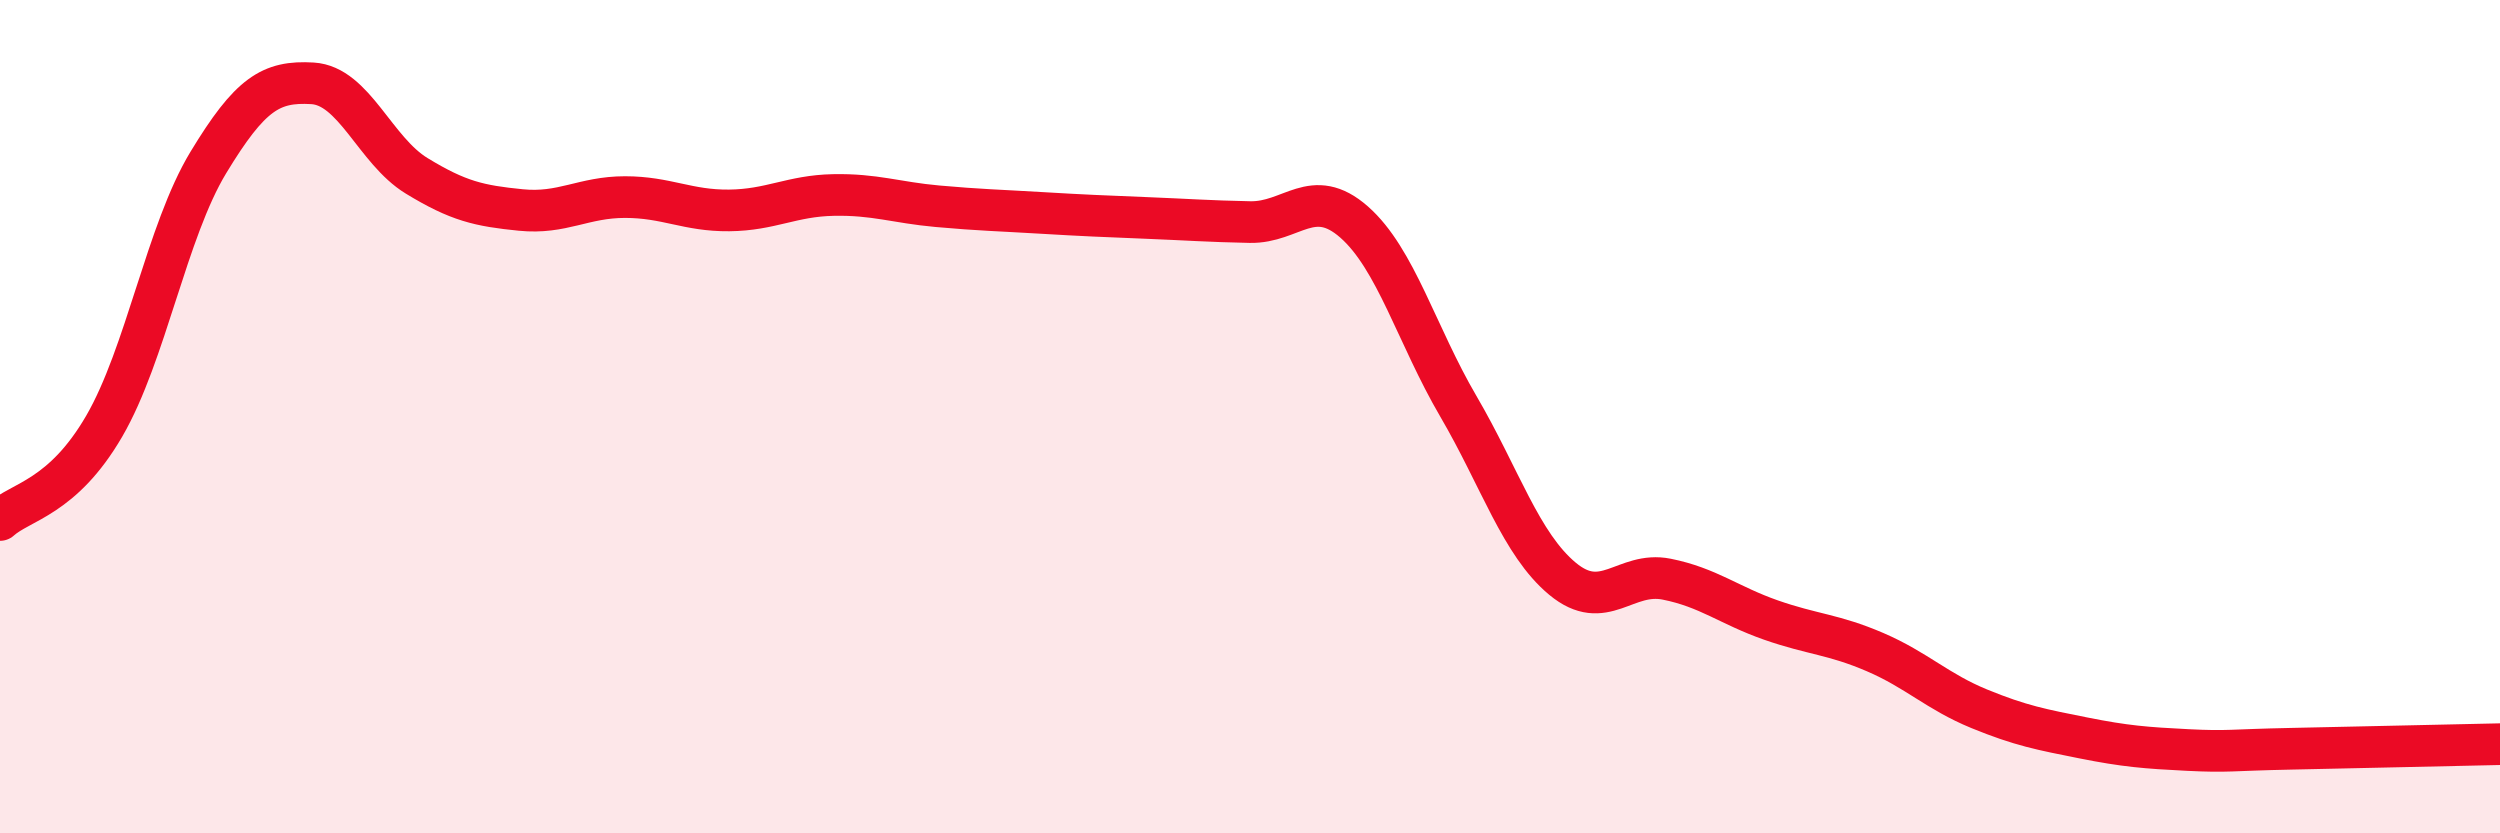
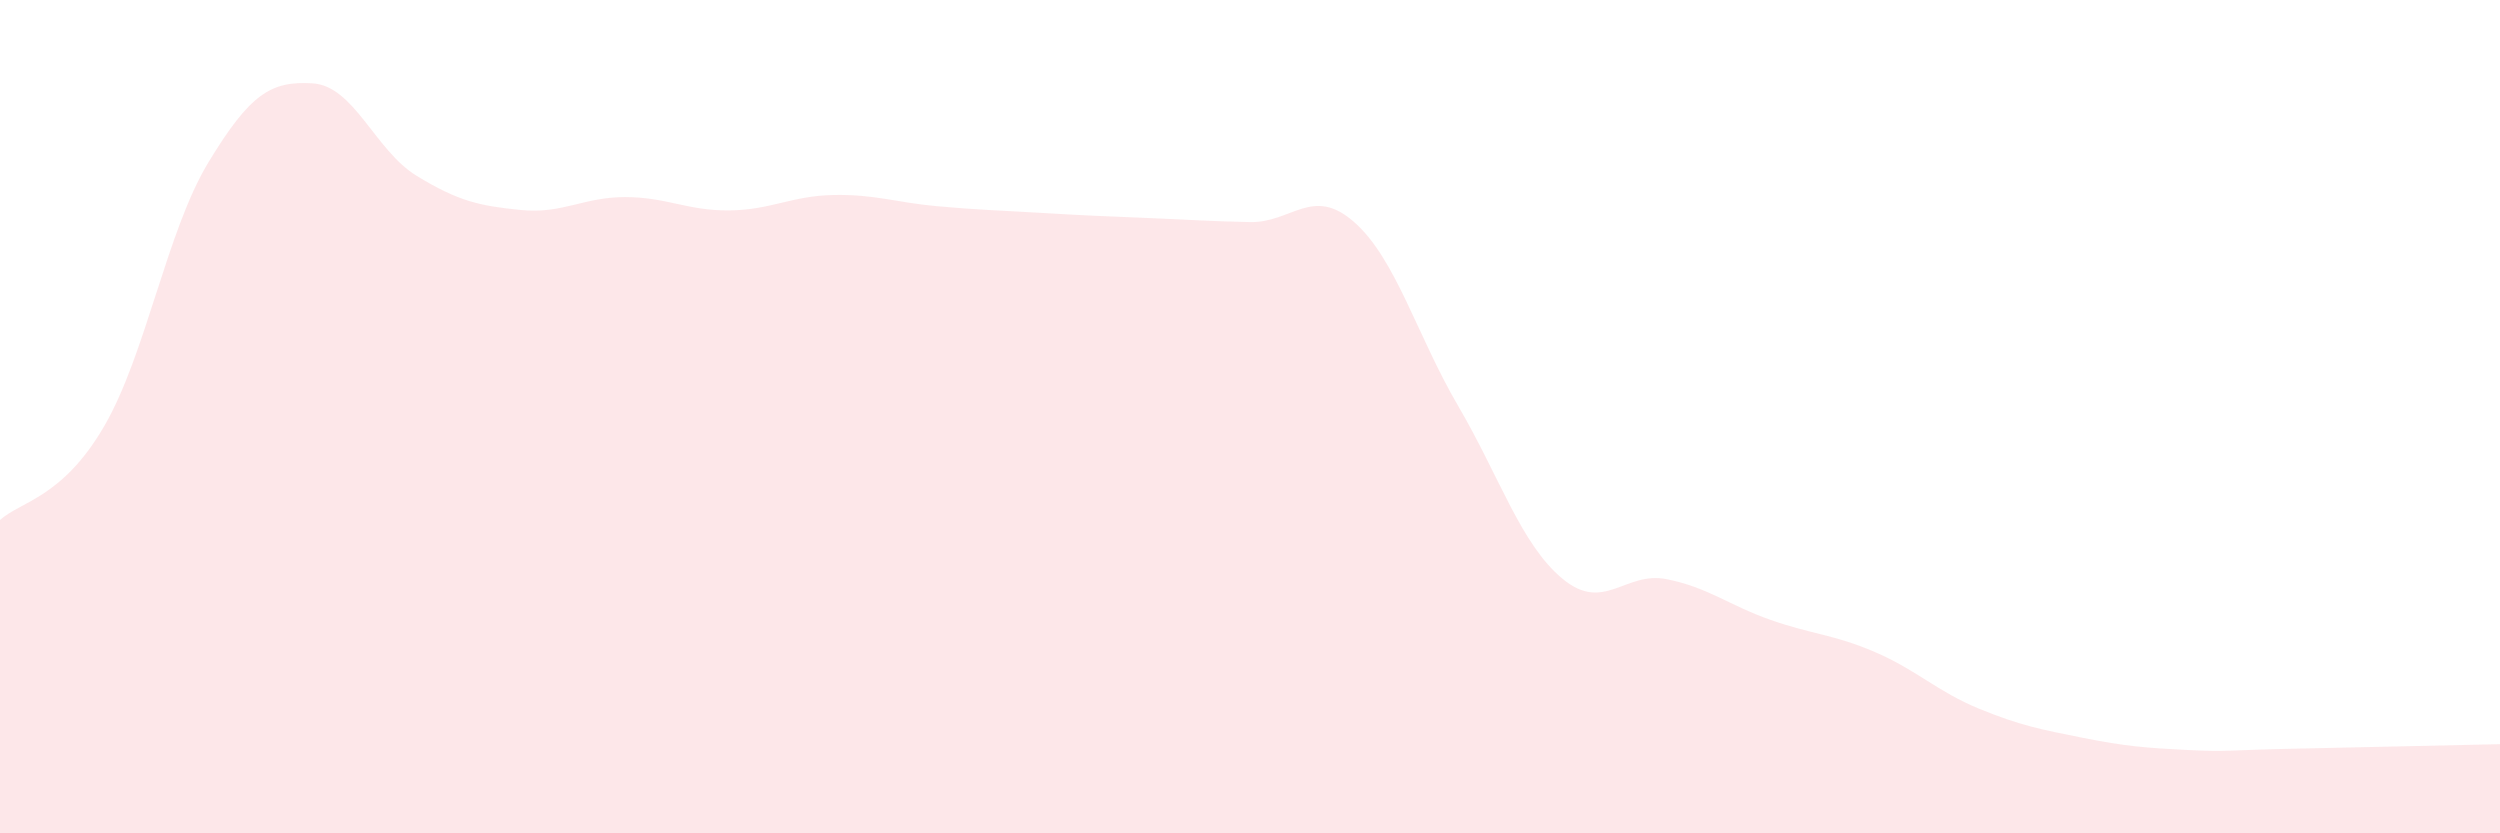
<svg xmlns="http://www.w3.org/2000/svg" width="60" height="20" viewBox="0 0 60 20">
  <path d="M 0,12.48 C 0.5,12.03 1.5,11.95 2.5,10.23 C 3.5,8.51 4,5.55 5,3.9 C 6,2.25 6.5,1.94 7.5,2 C 8.5,2.06 9,3.61 10,4.22 C 11,4.83 11.5,4.94 12.5,5.04 C 13.5,5.14 14,4.73 15,4.73 C 16,4.73 16.5,5.06 17.5,5.05 C 18.5,5.04 19,4.7 20,4.68 C 21,4.66 21.5,4.86 22.5,4.95 C 23.5,5.04 24,5.05 25,5.11 C 26,5.17 26.5,5.19 27.5,5.23 C 28.5,5.27 29,5.31 30,5.33 C 31,5.35 31.5,4.45 32.5,5.33 C 33.5,6.21 34,8.04 35,9.75 C 36,11.46 36.5,13.06 37.5,13.89 C 38.5,14.72 39,13.7 40,13.9 C 41,14.1 41.5,14.53 42.5,14.88 C 43.5,15.23 44,15.22 45,15.65 C 46,16.08 46.5,16.6 47.5,17.01 C 48.5,17.42 49,17.51 50,17.71 C 51,17.91 51.5,17.95 52.5,18 C 53.5,18.05 53.5,18 55,17.97 C 56.5,17.94 59,17.88 60,17.86L60 20L0 20Z" fill="#EB0A25" opacity="0.1" stroke-linecap="round" stroke-linejoin="round" />
-   <path d="M 0,12.48 C 0.5,12.03 1.5,11.95 2.5,10.23 C 3.5,8.51 4,5.55 5,3.9 C 6,2.25 6.5,1.94 7.5,2 C 8.5,2.06 9,3.61 10,4.22 C 11,4.83 11.5,4.94 12.5,5.04 C 13.5,5.14 14,4.73 15,4.73 C 16,4.73 16.5,5.06 17.5,5.05 C 18.5,5.04 19,4.7 20,4.68 C 21,4.66 21.5,4.86 22.5,4.95 C 23.5,5.04 24,5.05 25,5.11 C 26,5.17 26.5,5.19 27.5,5.23 C 28.5,5.27 29,5.31 30,5.33 C 31,5.35 31.5,4.45 32.5,5.33 C 33.5,6.21 34,8.04 35,9.75 C 36,11.46 36.5,13.06 37.5,13.89 C 38.5,14.72 39,13.7 40,13.9 C 41,14.1 41.5,14.53 42.5,14.88 C 43.5,15.23 44,15.22 45,15.65 C 46,16.08 46.5,16.6 47.5,17.01 C 48.5,17.42 49,17.51 50,17.71 C 51,17.91 51.5,17.95 52.5,18 C 53.5,18.05 53.5,18 55,17.97 C 56.5,17.94 59,17.88 60,17.86" stroke="#EB0A25" stroke-width="1" fill="none" stroke-linecap="round" stroke-linejoin="round" />
</svg>